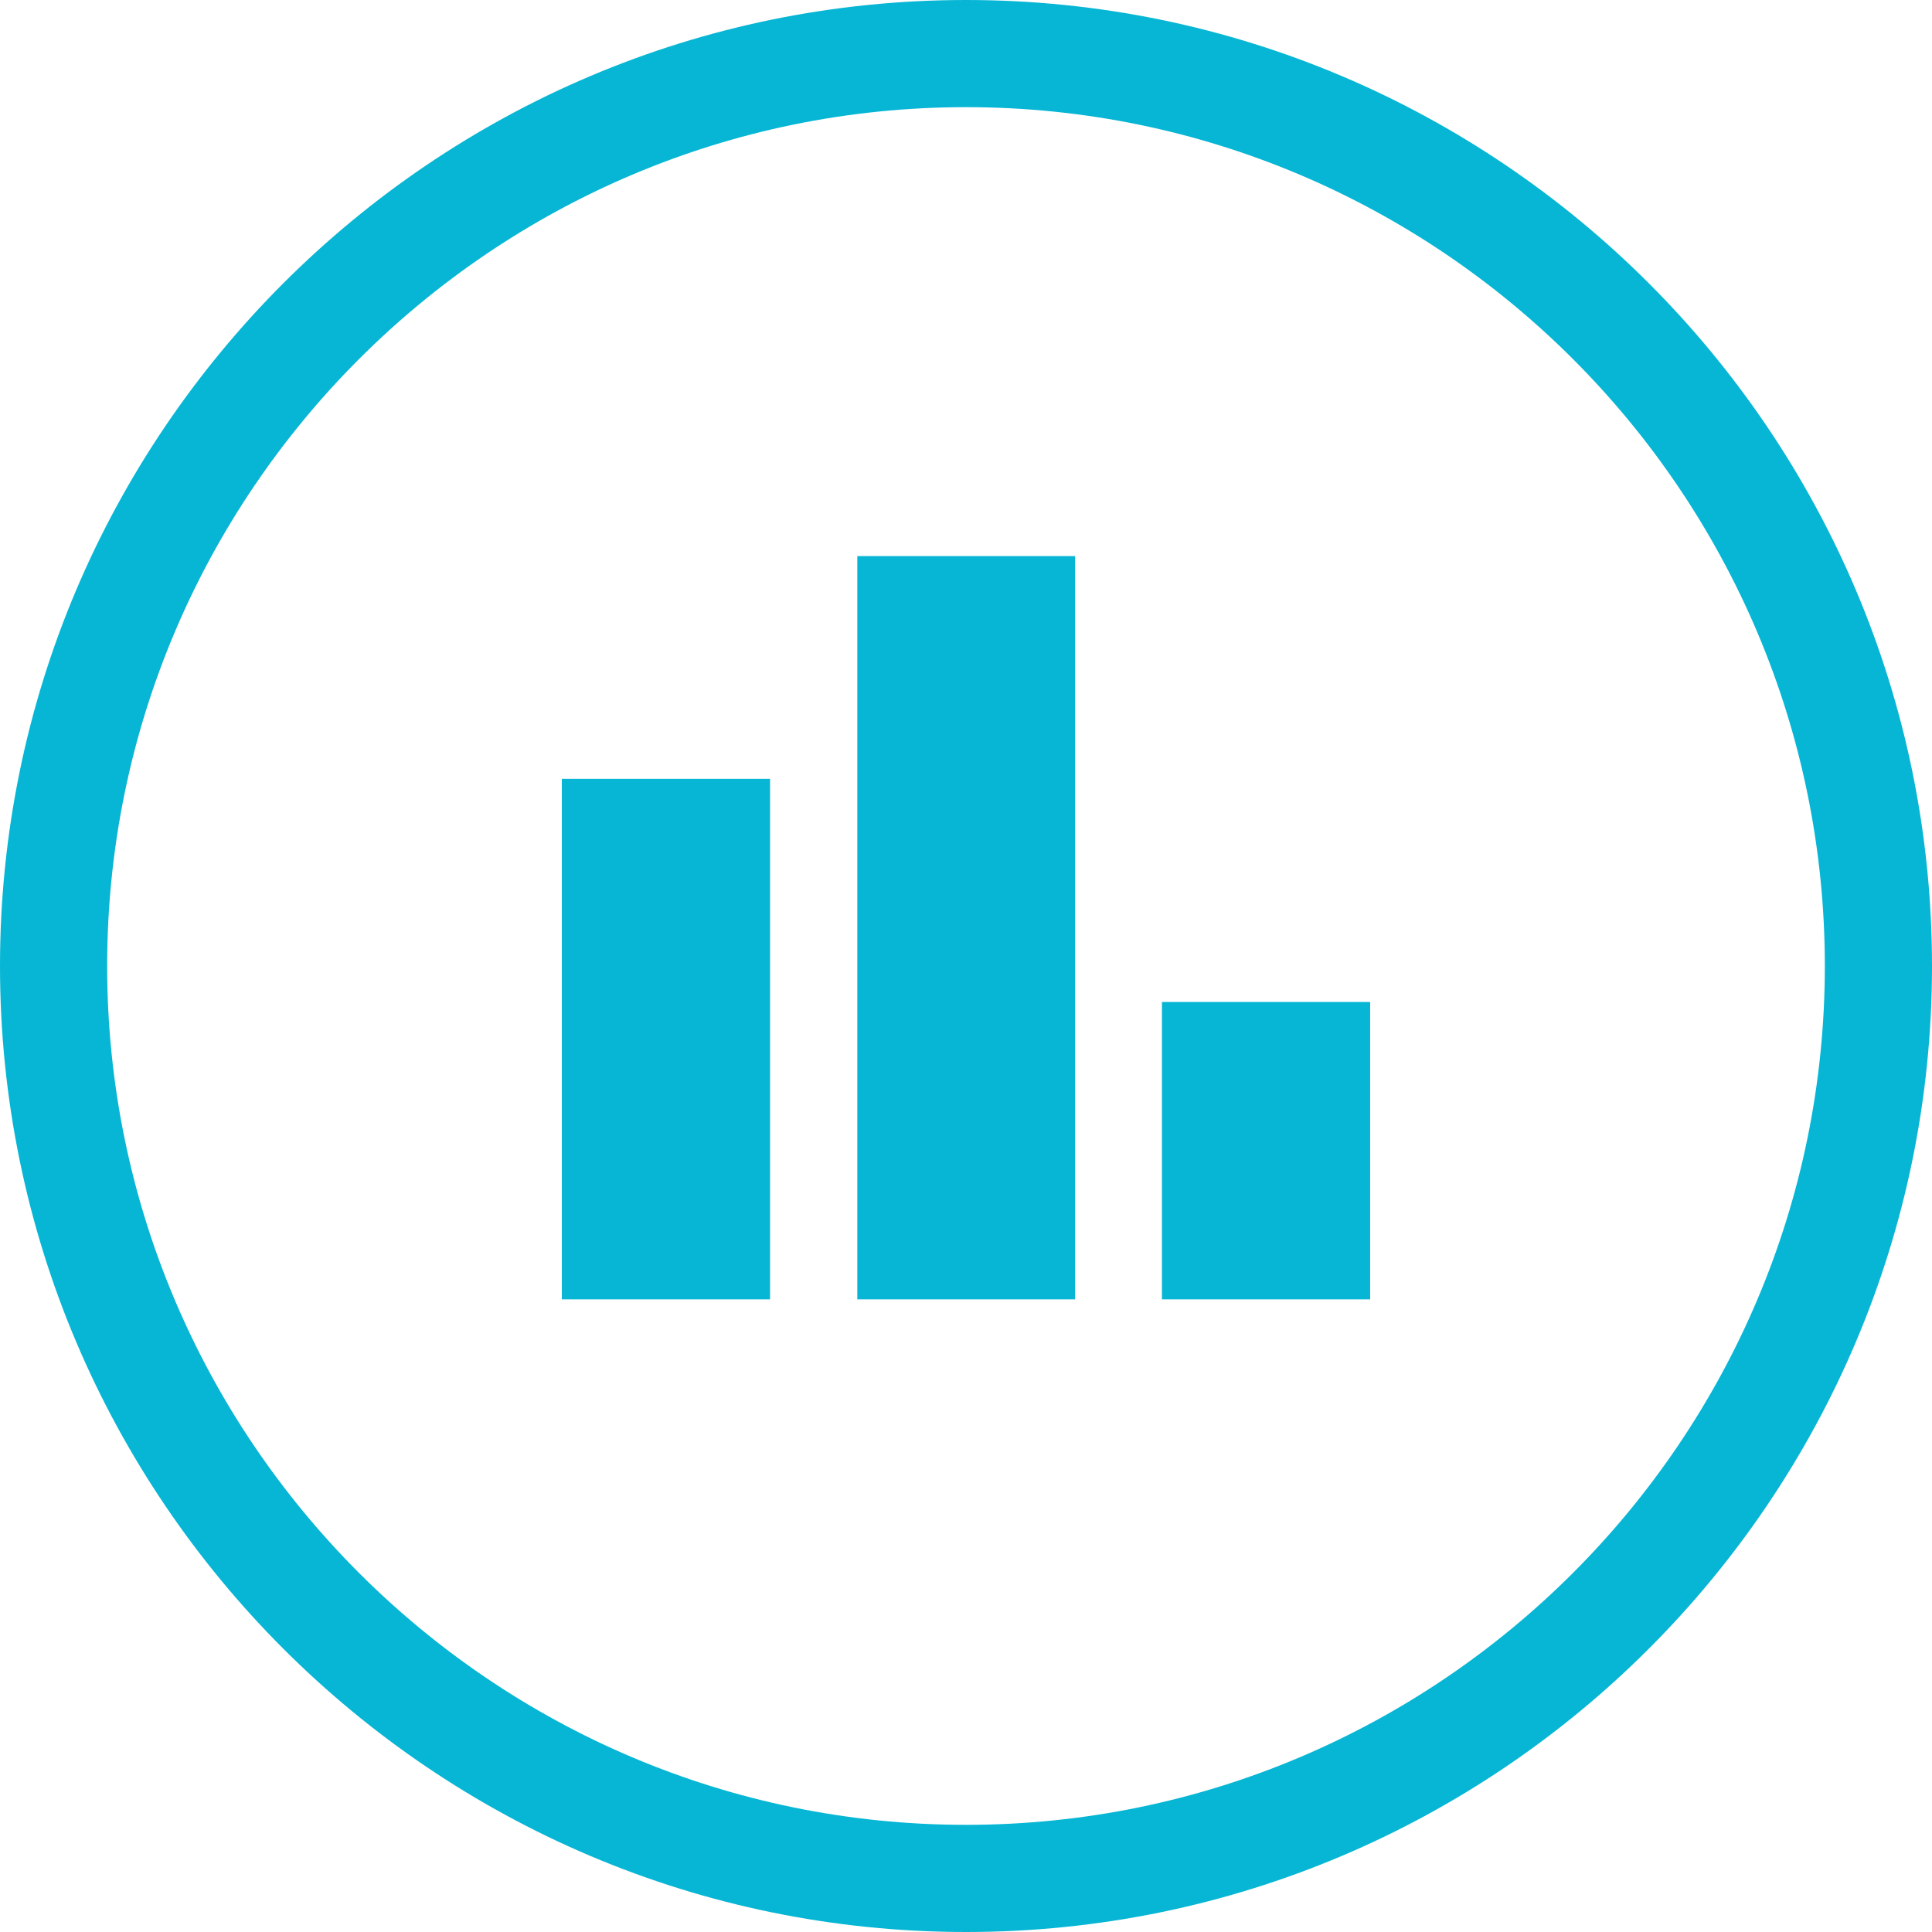
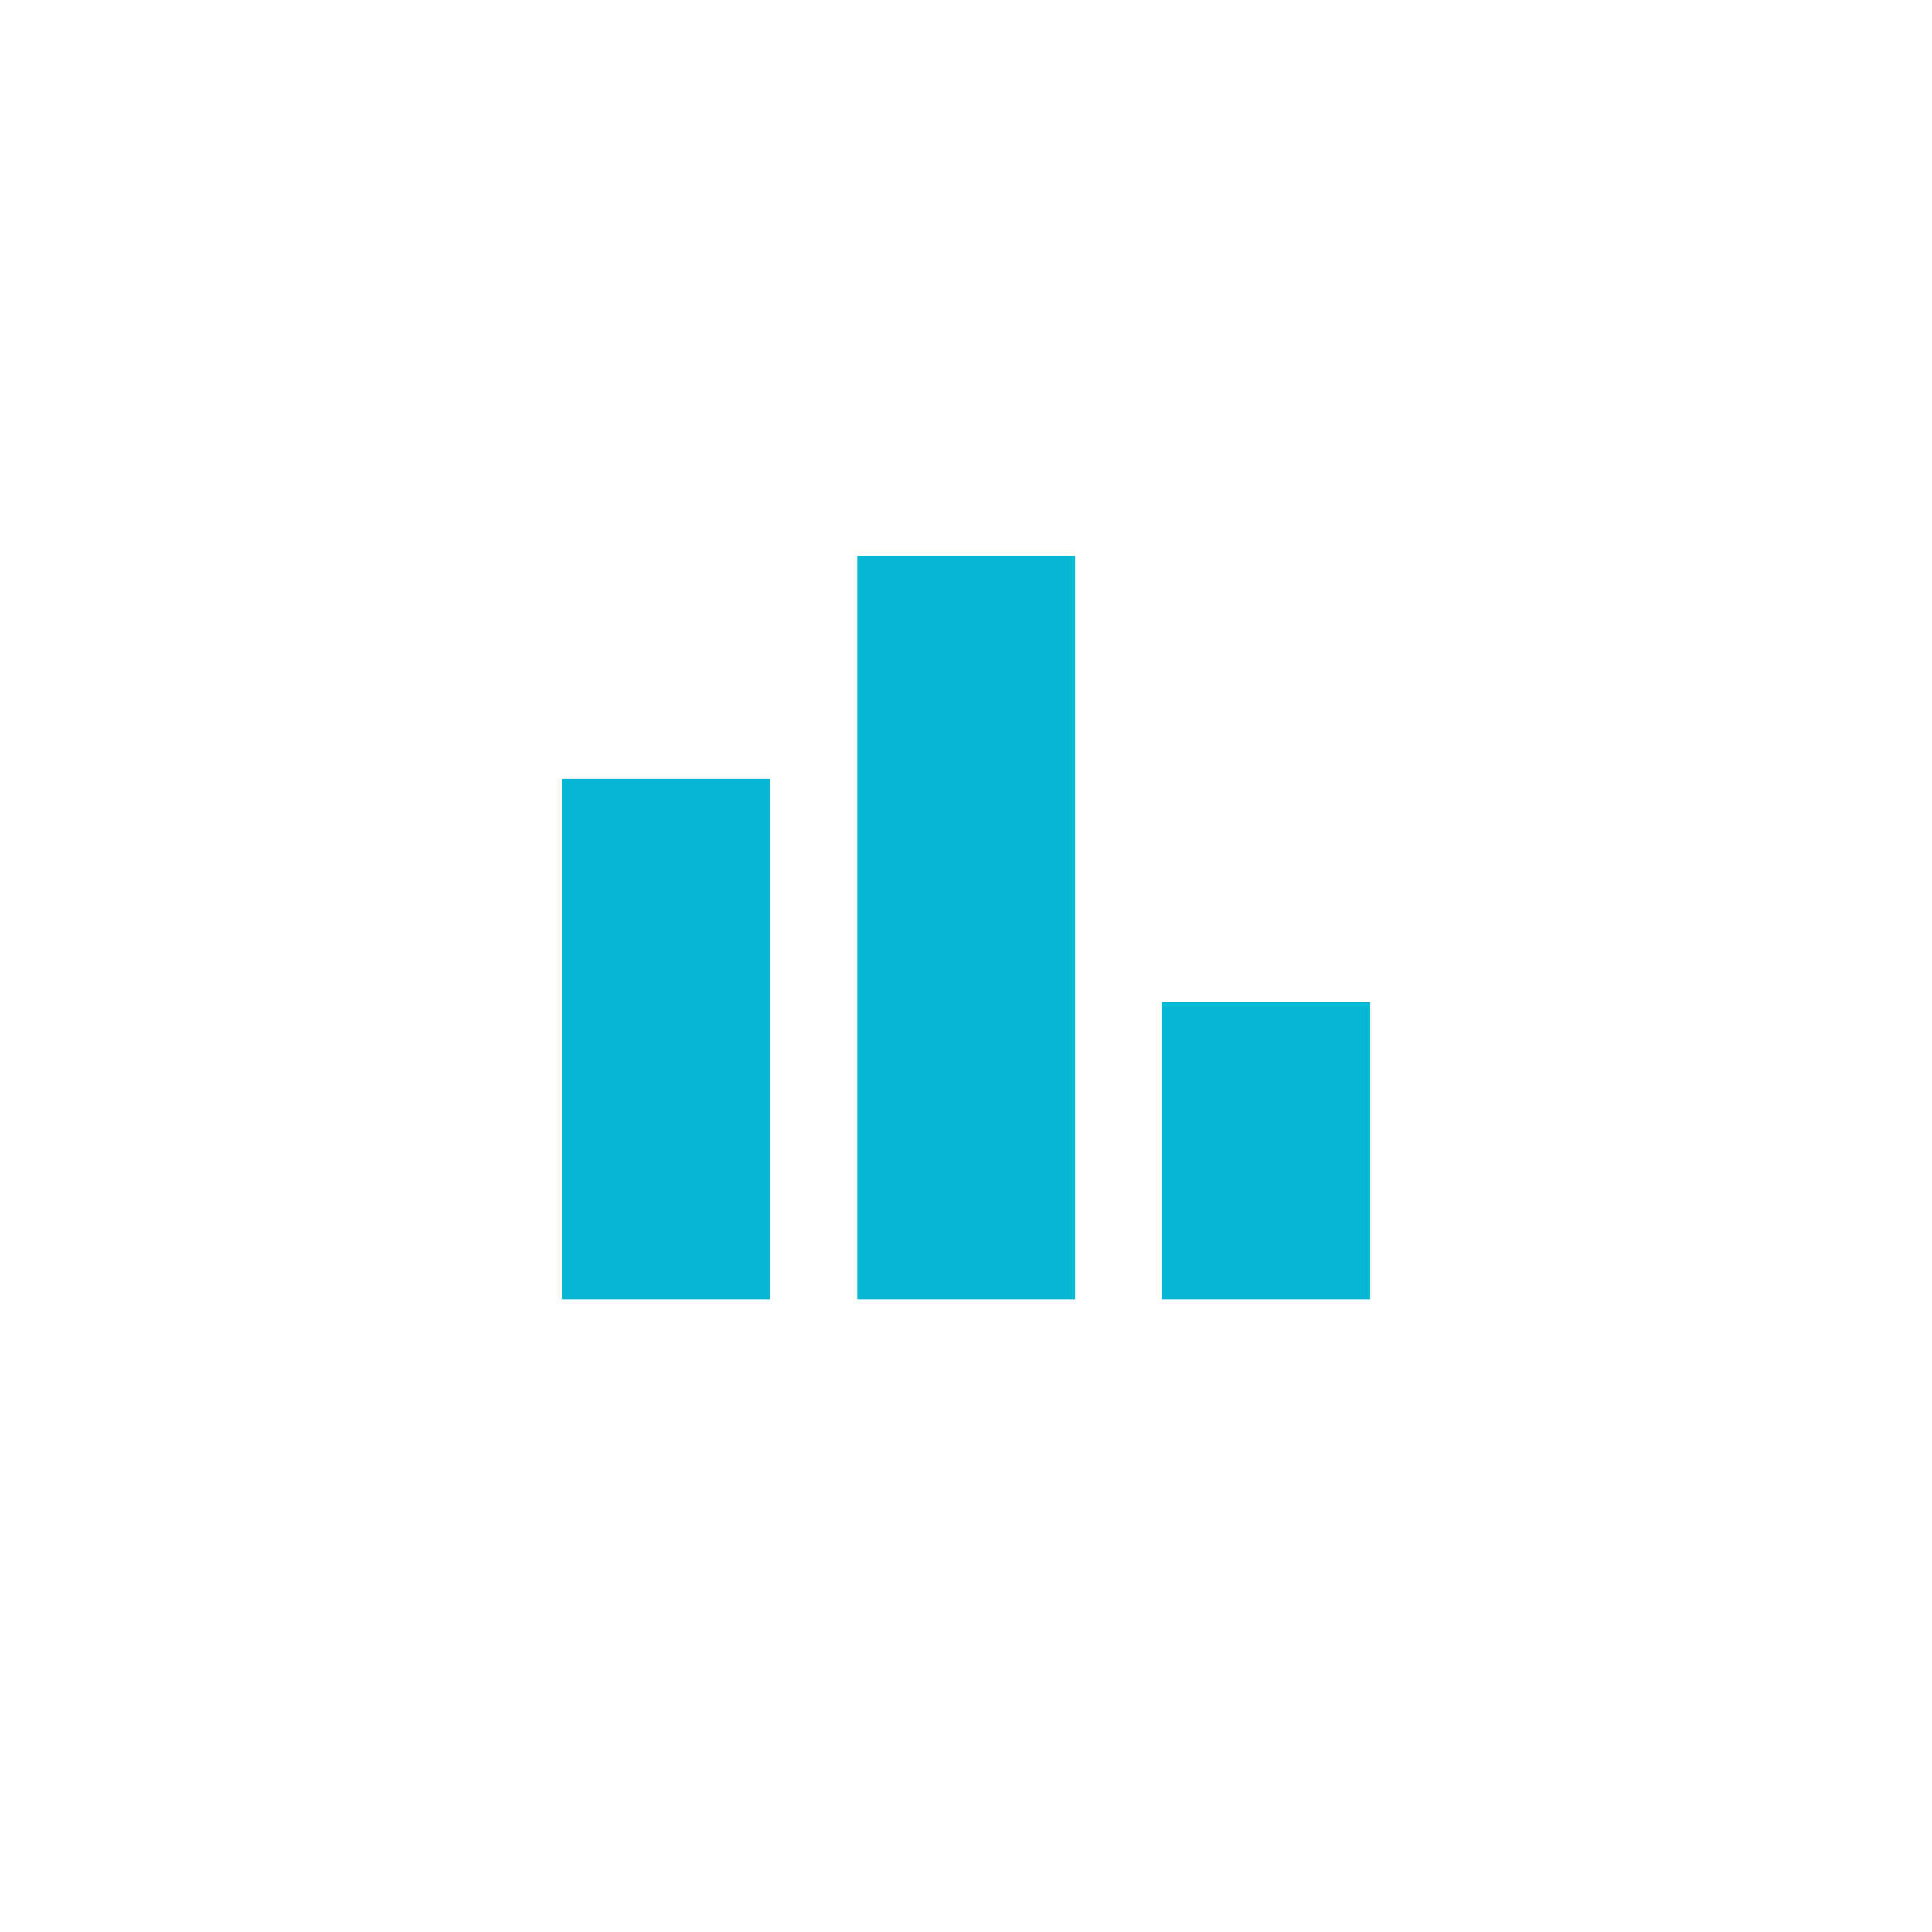
<svg xmlns="http://www.w3.org/2000/svg" id="Layer_2" data-name="Layer 2" viewBox="0 0 50.48 50.48">
  <defs>
    <style>
      .cls-1 {
        fill: #06b6d4;
      }
    </style>
  </defs>
  <g id="Layer_1-2" data-name="Layer 1">
    <path class="cls-1" d="M14.68,33.95h5.44v-13.6h-5.44v13.6ZM22.4,33.95h5.69V14.53h-5.69v19.42ZM30.36,33.95h5.44v-7.77h-5.44v7.77Z" />
-     <path class="cls-1" d="M25.24,50.48C11.32,50.48,0,39.15,0,25.24S11.32,0,25.24,0s25.24,11.32,25.24,25.24-11.32,25.24-25.24,25.24ZM25.24,2.8C12.87,2.8,2.8,12.87,2.8,25.24s10.07,22.44,22.44,22.44,22.44-10.07,22.44-22.44S37.61,2.8,25.24,2.8Z" />
  </g>
</svg>